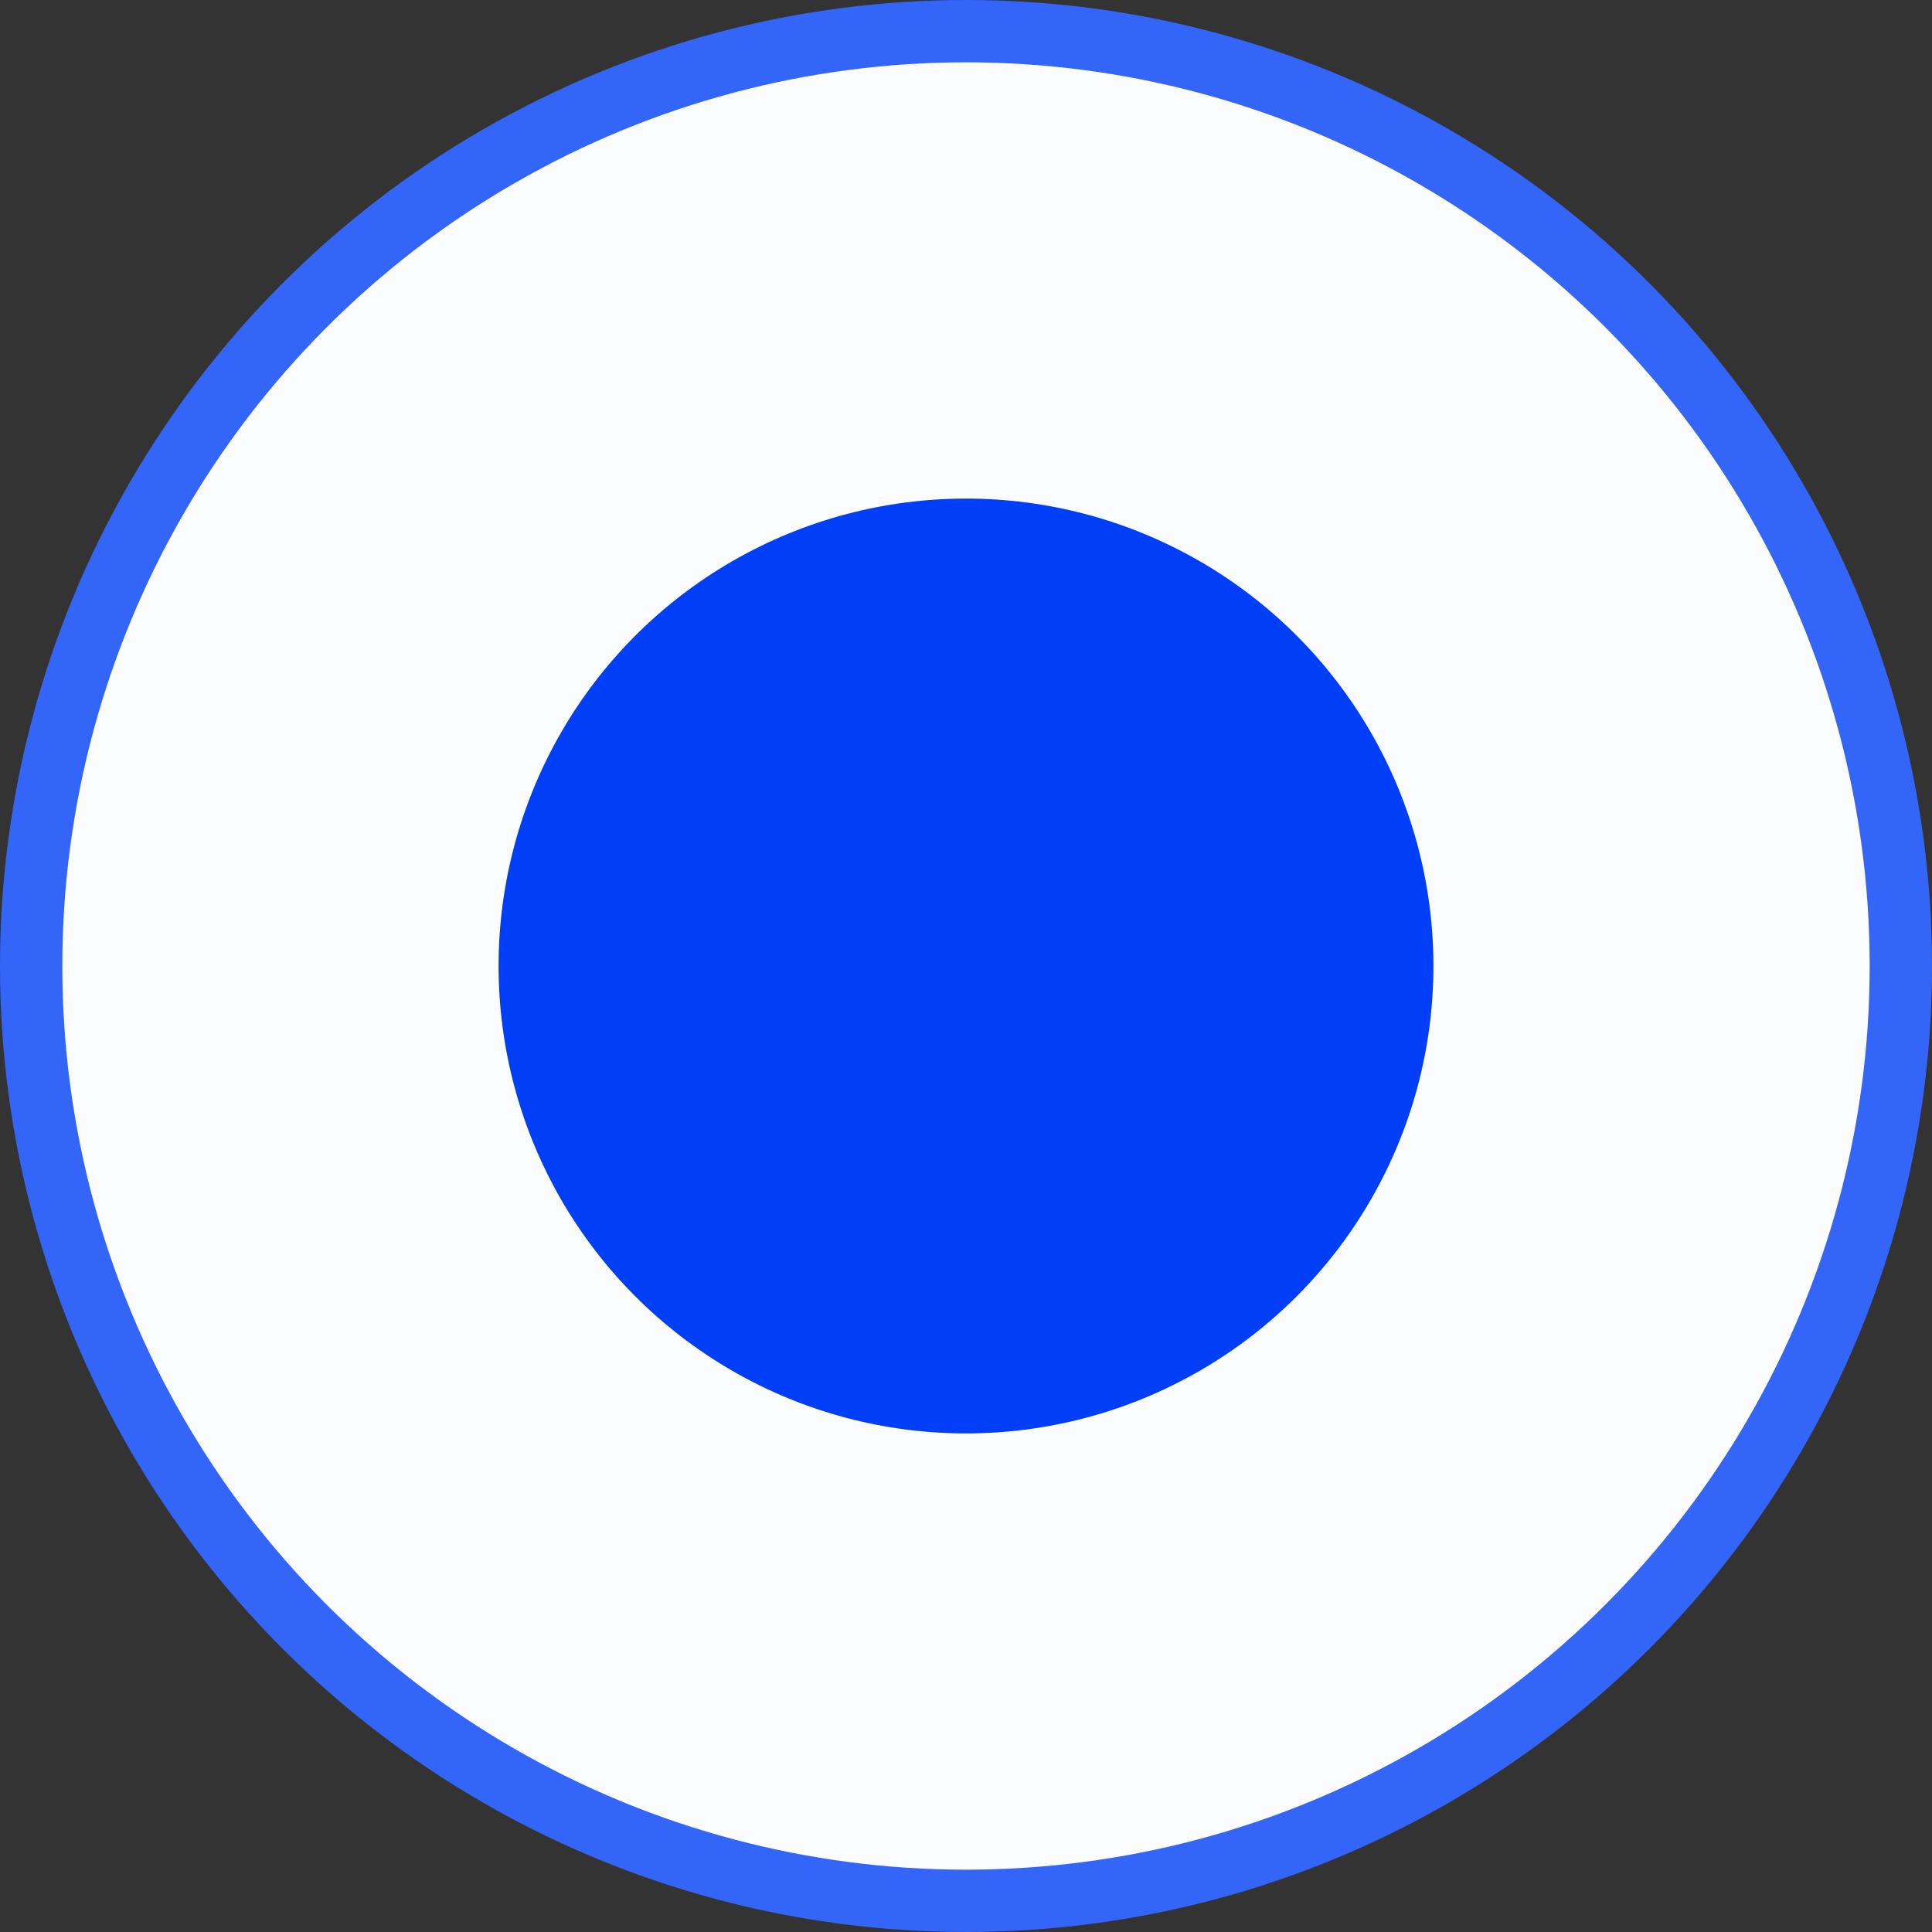
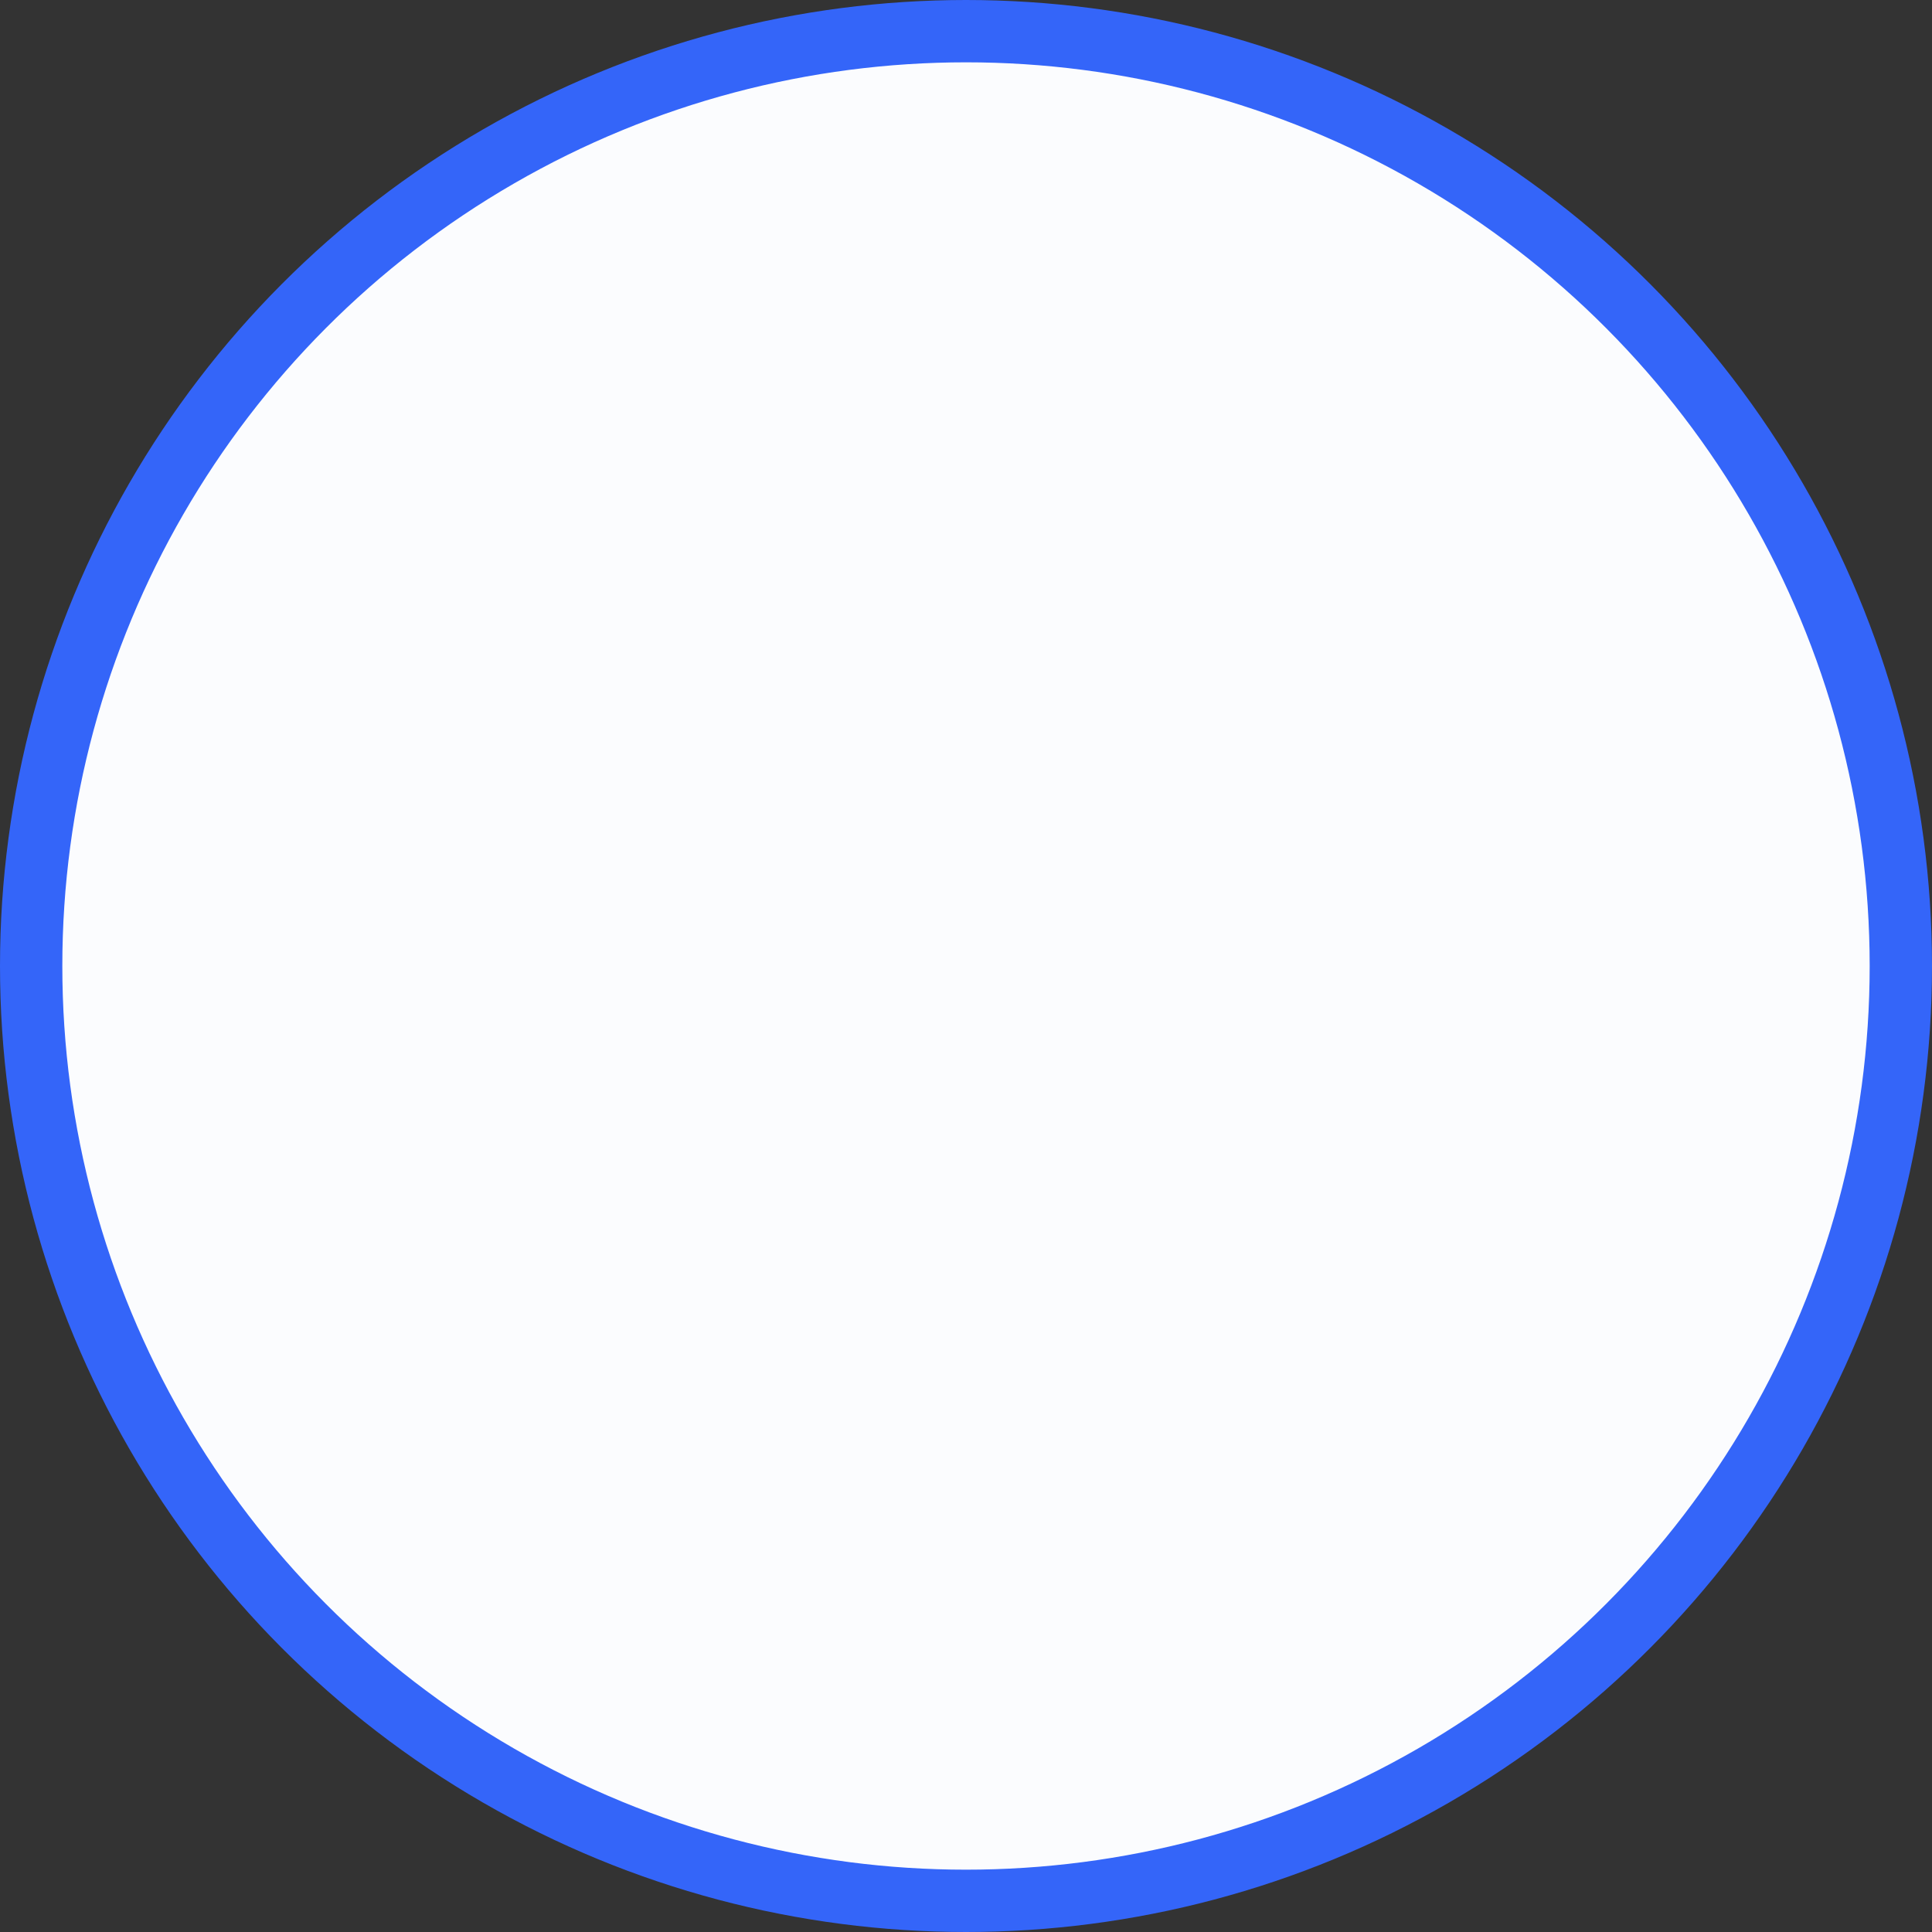
<svg xmlns="http://www.w3.org/2000/svg" width="31" height="31" viewBox="0 0 31 31" fill="none">
  <rect x="0" y="0" width="31" height="31" fill="#333333" stroke="none" />
  <circle cx="15.5" cy="15.5" r="15" fill="#FBFCFE" stroke="#3465F9" />
-   <circle cx="15.5" cy="15.5" r="7.5" fill="#013EF8" />
</svg>